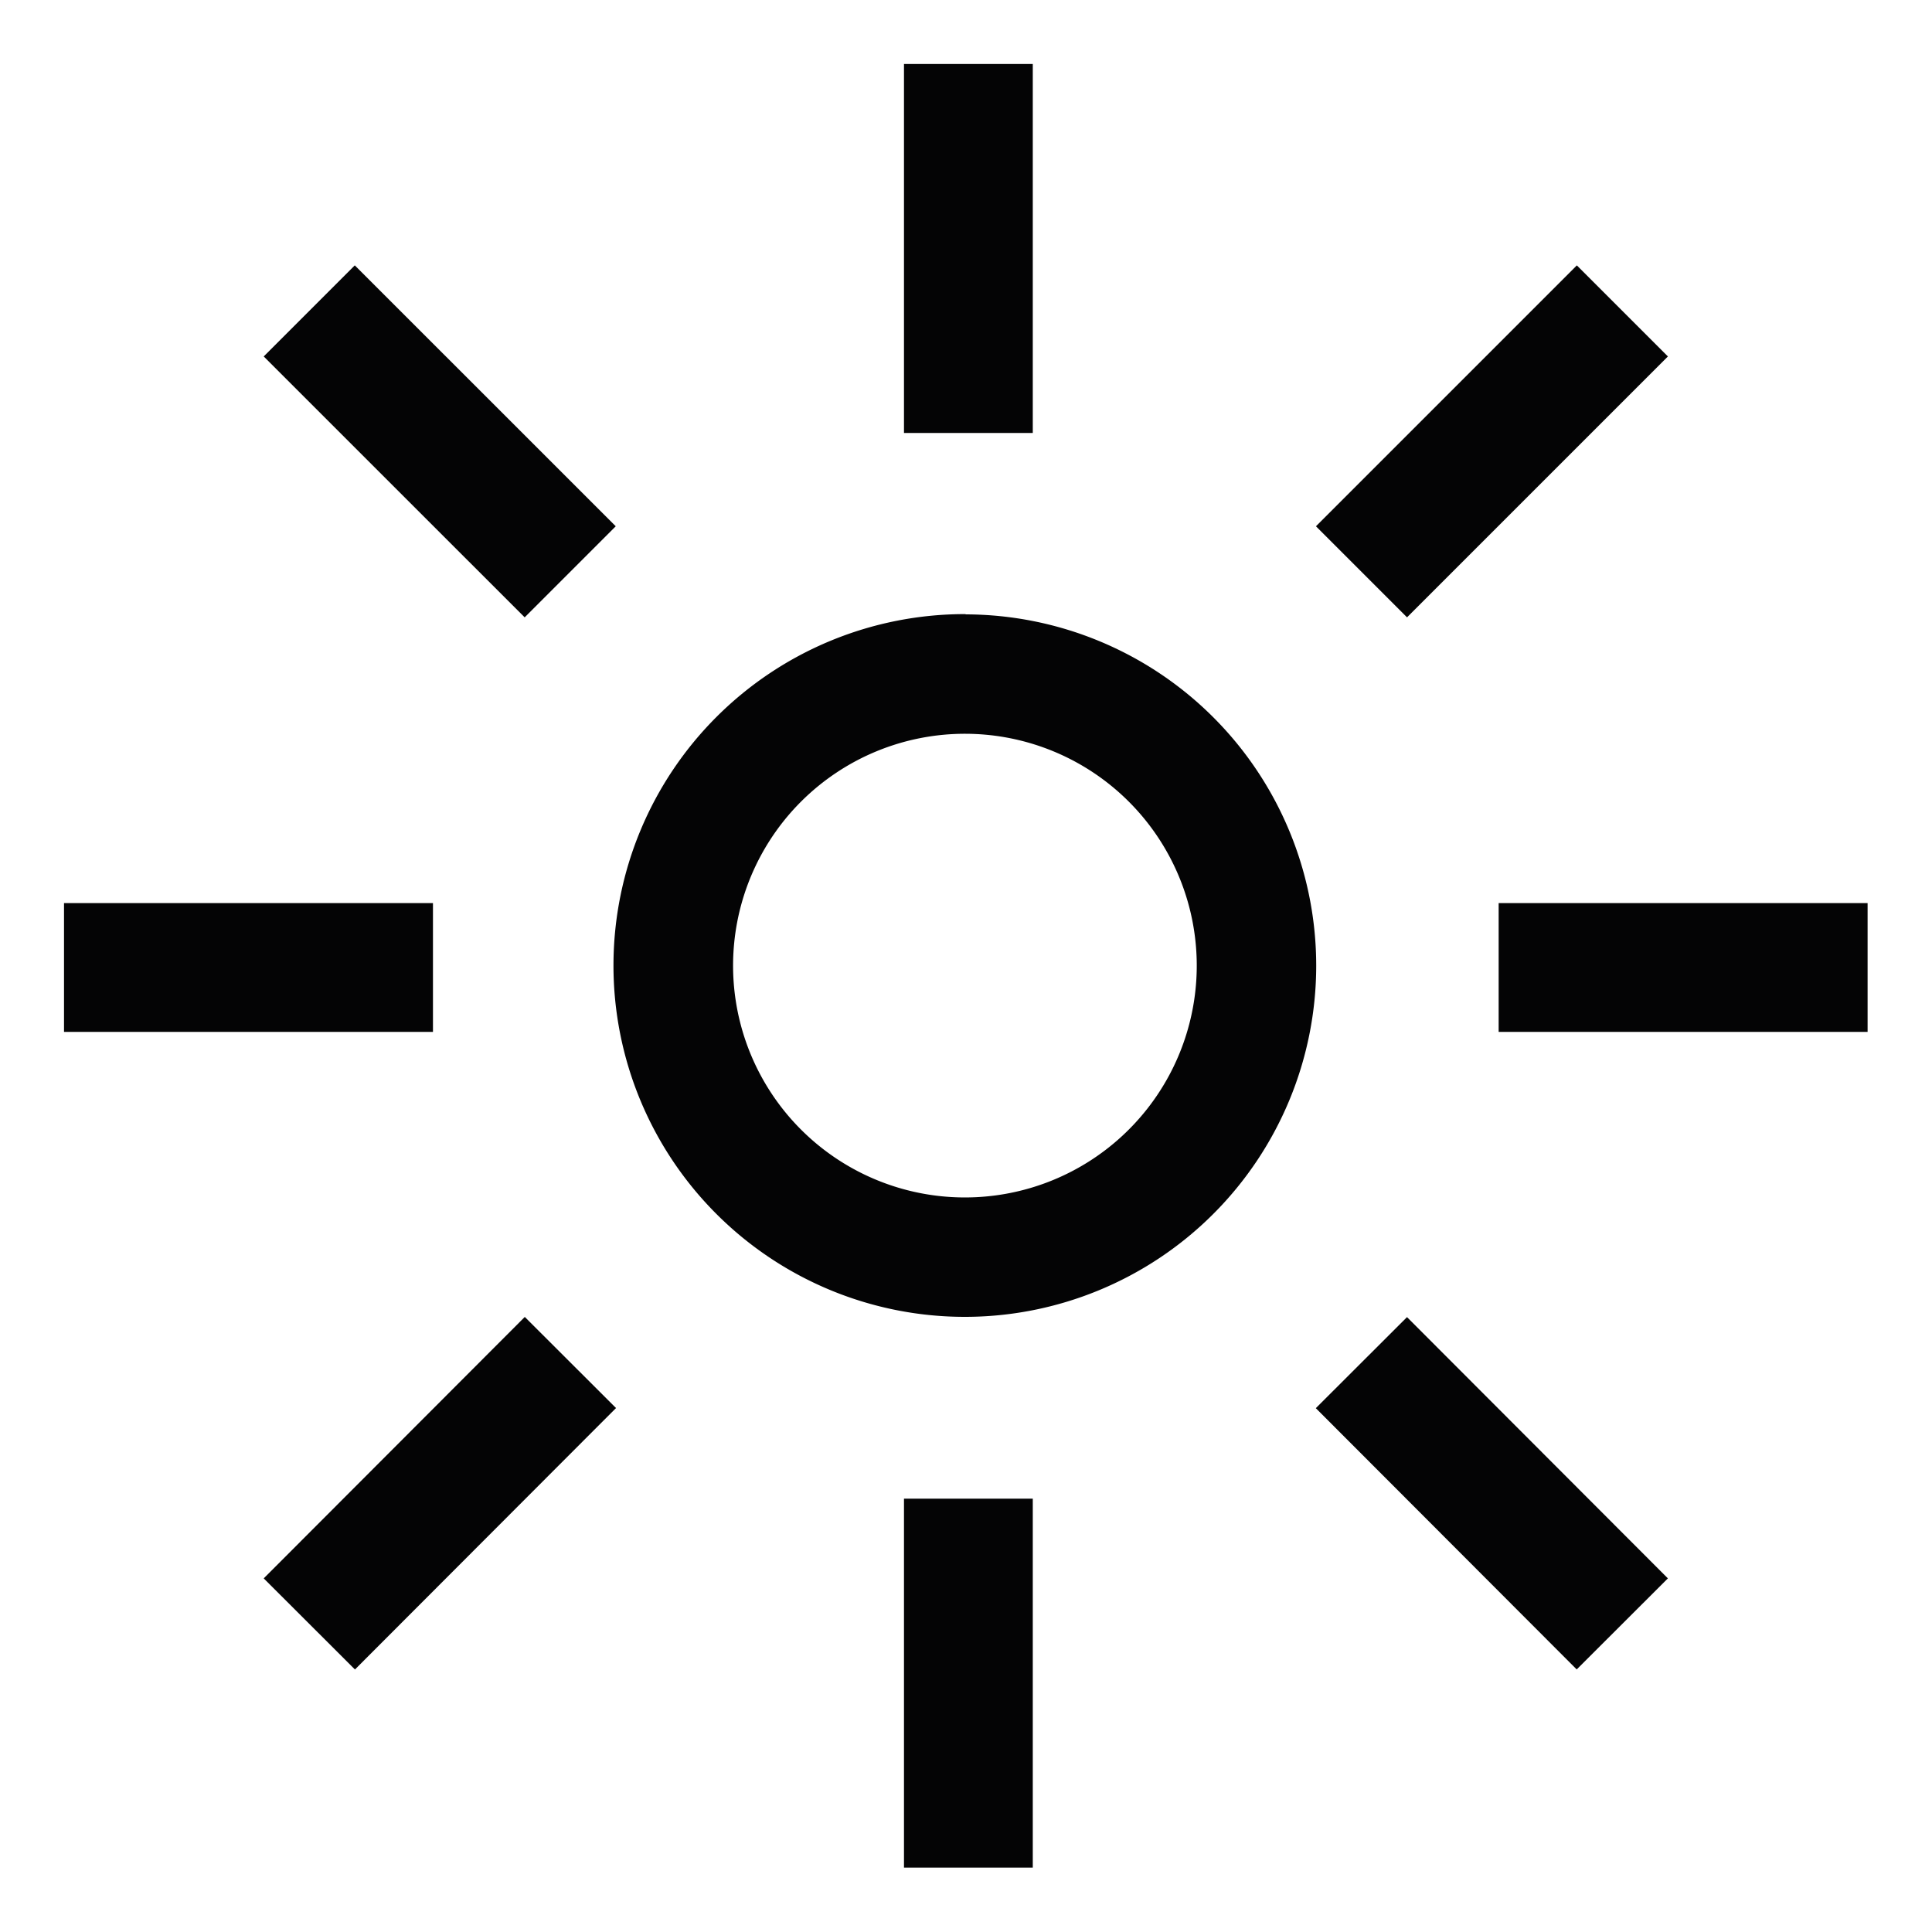
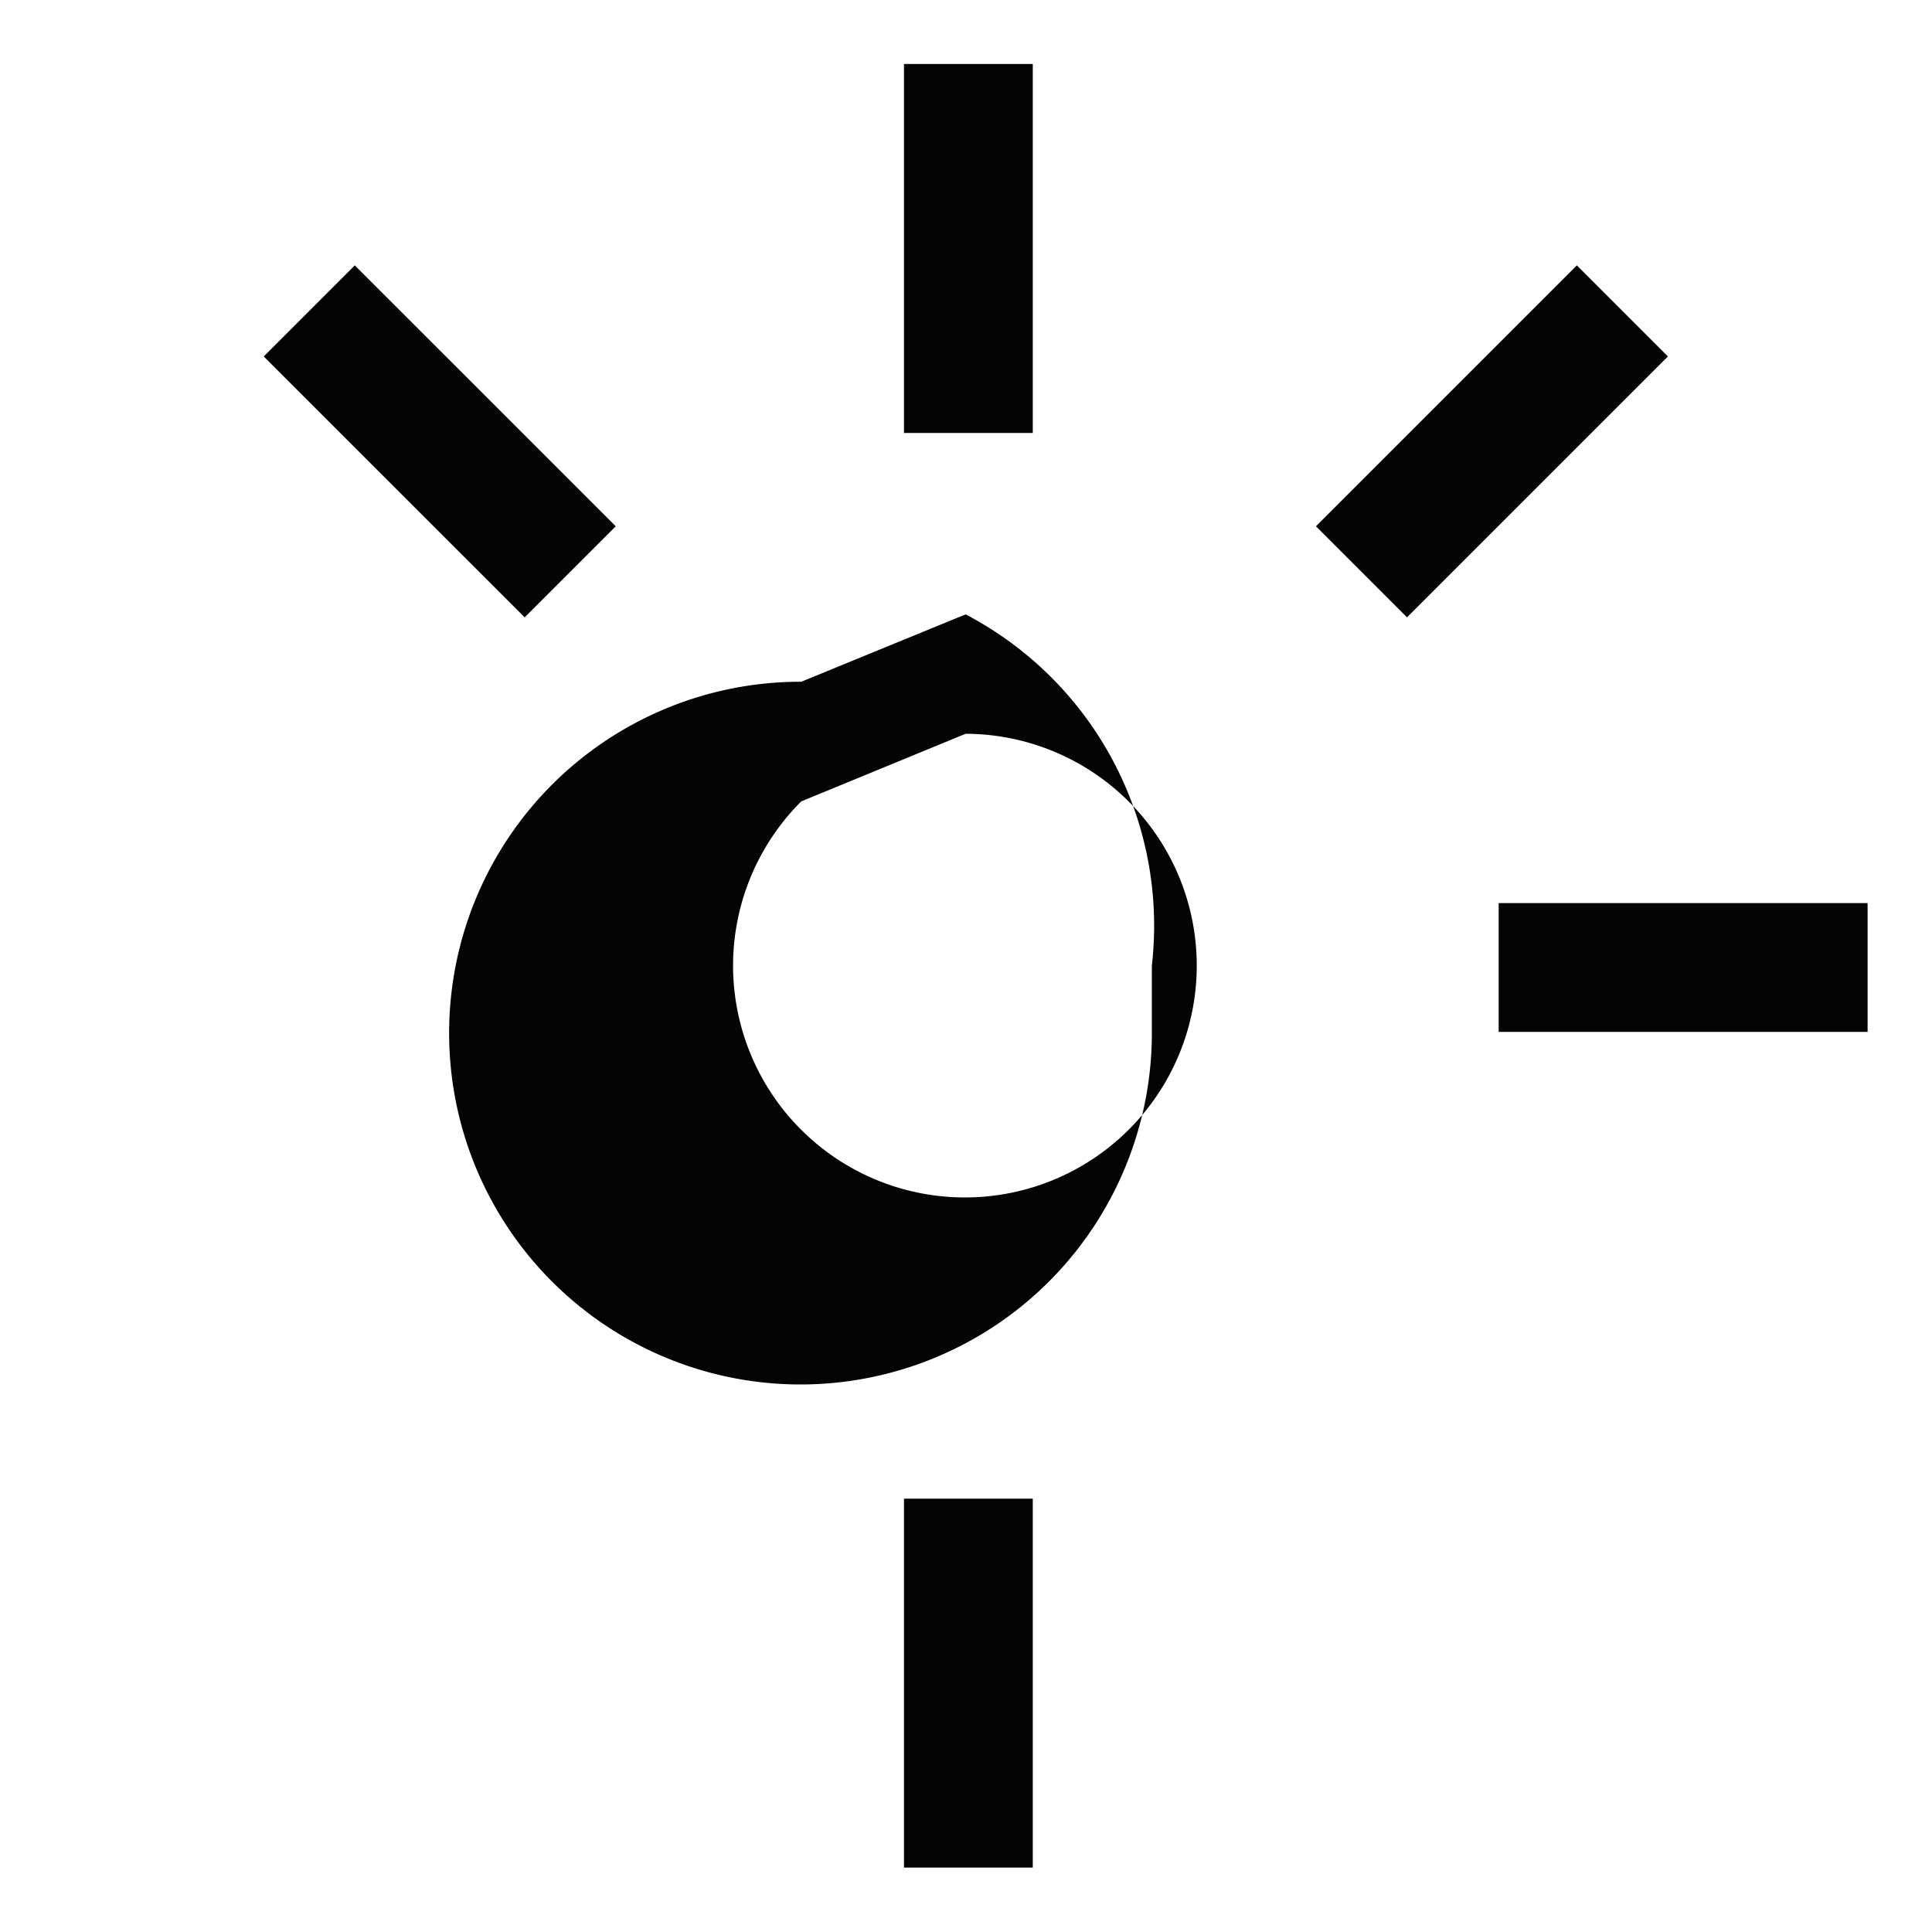
<svg xmlns="http://www.w3.org/2000/svg" id="Solar" width="30" height="30" viewBox="0 0 30 30">
  <defs>
    <clipPath id="clip-path">
      <rect id="Rectangle_715" data-name="Rectangle 715" width="28.006" height="28.006" transform="translate(0 0)" fill="none" />
    </clipPath>
  </defs>
  <rect id="Rectangle_637" data-name="Rectangle 637" width="30" height="30" fill="none" />
  <g id="Group_930" data-name="Group 930" transform="translate(0.994 0.994)">
    <g id="Group_929" data-name="Group 929" clip-path="url(#clip-path)">
-       <path id="Path_1081" data-name="Path 1081" d="M14,10.4a3.6,3.6,0,1,1-2.552,1.05A3.6,3.6,0,0,1,14,10.4m0-1.858a5.456,5.456,0,1,0,5.444,5.468V14A5.456,5.456,0,0,0,14,8.546" fill="#040405" />
+       <path id="Path_1081" data-name="Path 1081" d="M14,10.4a3.6,3.6,0,1,1-2.552,1.05m0-1.858a5.456,5.456,0,1,0,5.444,5.468V14A5.456,5.456,0,0,0,14,8.546" fill="#040405" />
      <rect id="Rectangle_707" data-name="Rectangle 707" width="2" height="5.729" transform="translate(13.043 0)" fill="#040405" />
      <rect id="Rectangle_708" data-name="Rectangle 708" width="2" height="5.729" transform="translate(13.043 22.277)" fill="#040405" />
-       <rect id="Rectangle_709" data-name="Rectangle 709" width="5.729" height="2" transform="translate(0 13.029)" fill="#040405" />
      <rect id="Rectangle_710" data-name="Rectangle 710" width="5.729" height="2" transform="translate(22.277 13.029)" fill="#040405" />
-       <rect id="Rectangle_711" data-name="Rectangle 711" width="5.734" height="2.001" transform="matrix(0.707, -0.708, 0.708, 0.707, 3.101, 23.515)" fill="#040405" />
      <rect id="Rectangle_712" data-name="Rectangle 712" width="5.729" height="2" transform="translate(19.44 7.178) rotate(-45)" fill="#040405" />
-       <rect id="Rectangle_713" data-name="Rectangle 713" width="2.001" height="5.733" transform="translate(19.438 20.872) rotate(-44.958)" fill="#040405" />
      <rect id="Rectangle_714" data-name="Rectangle 714" width="2" height="5.73" transform="translate(3.101 4.541) rotate(-45.007)" fill="#040405" />
    </g>
  </g>
</svg>